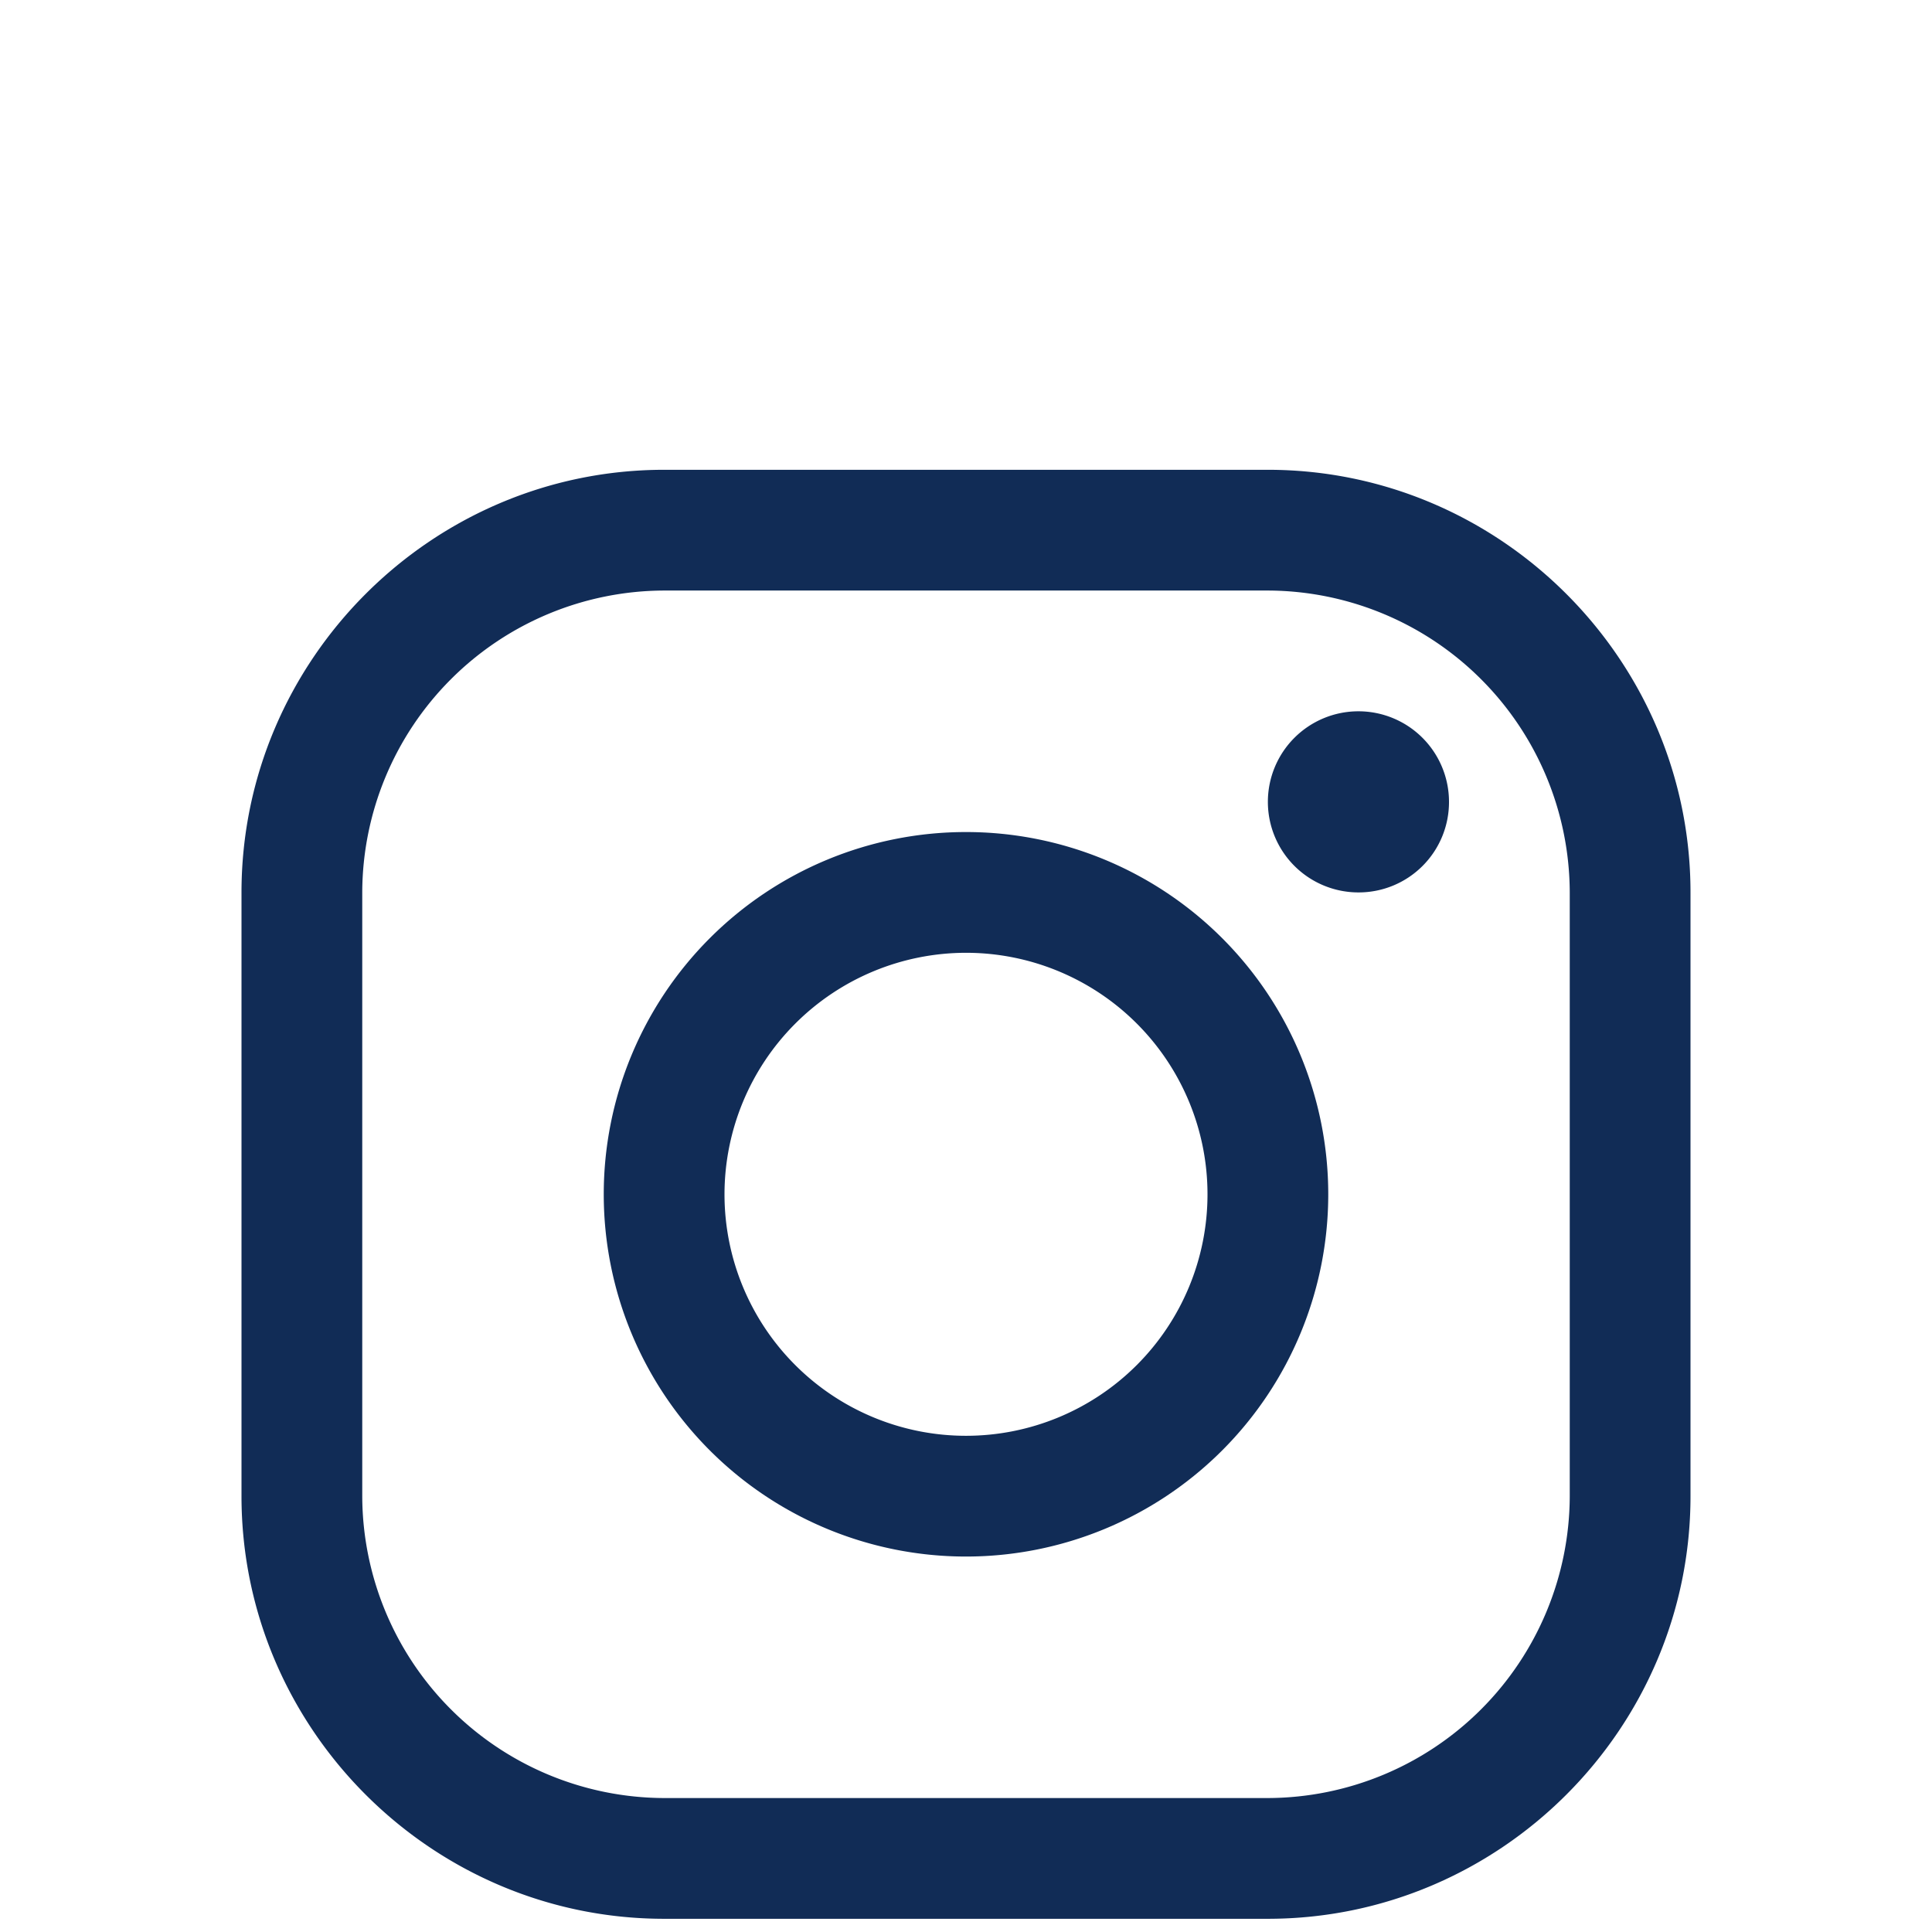
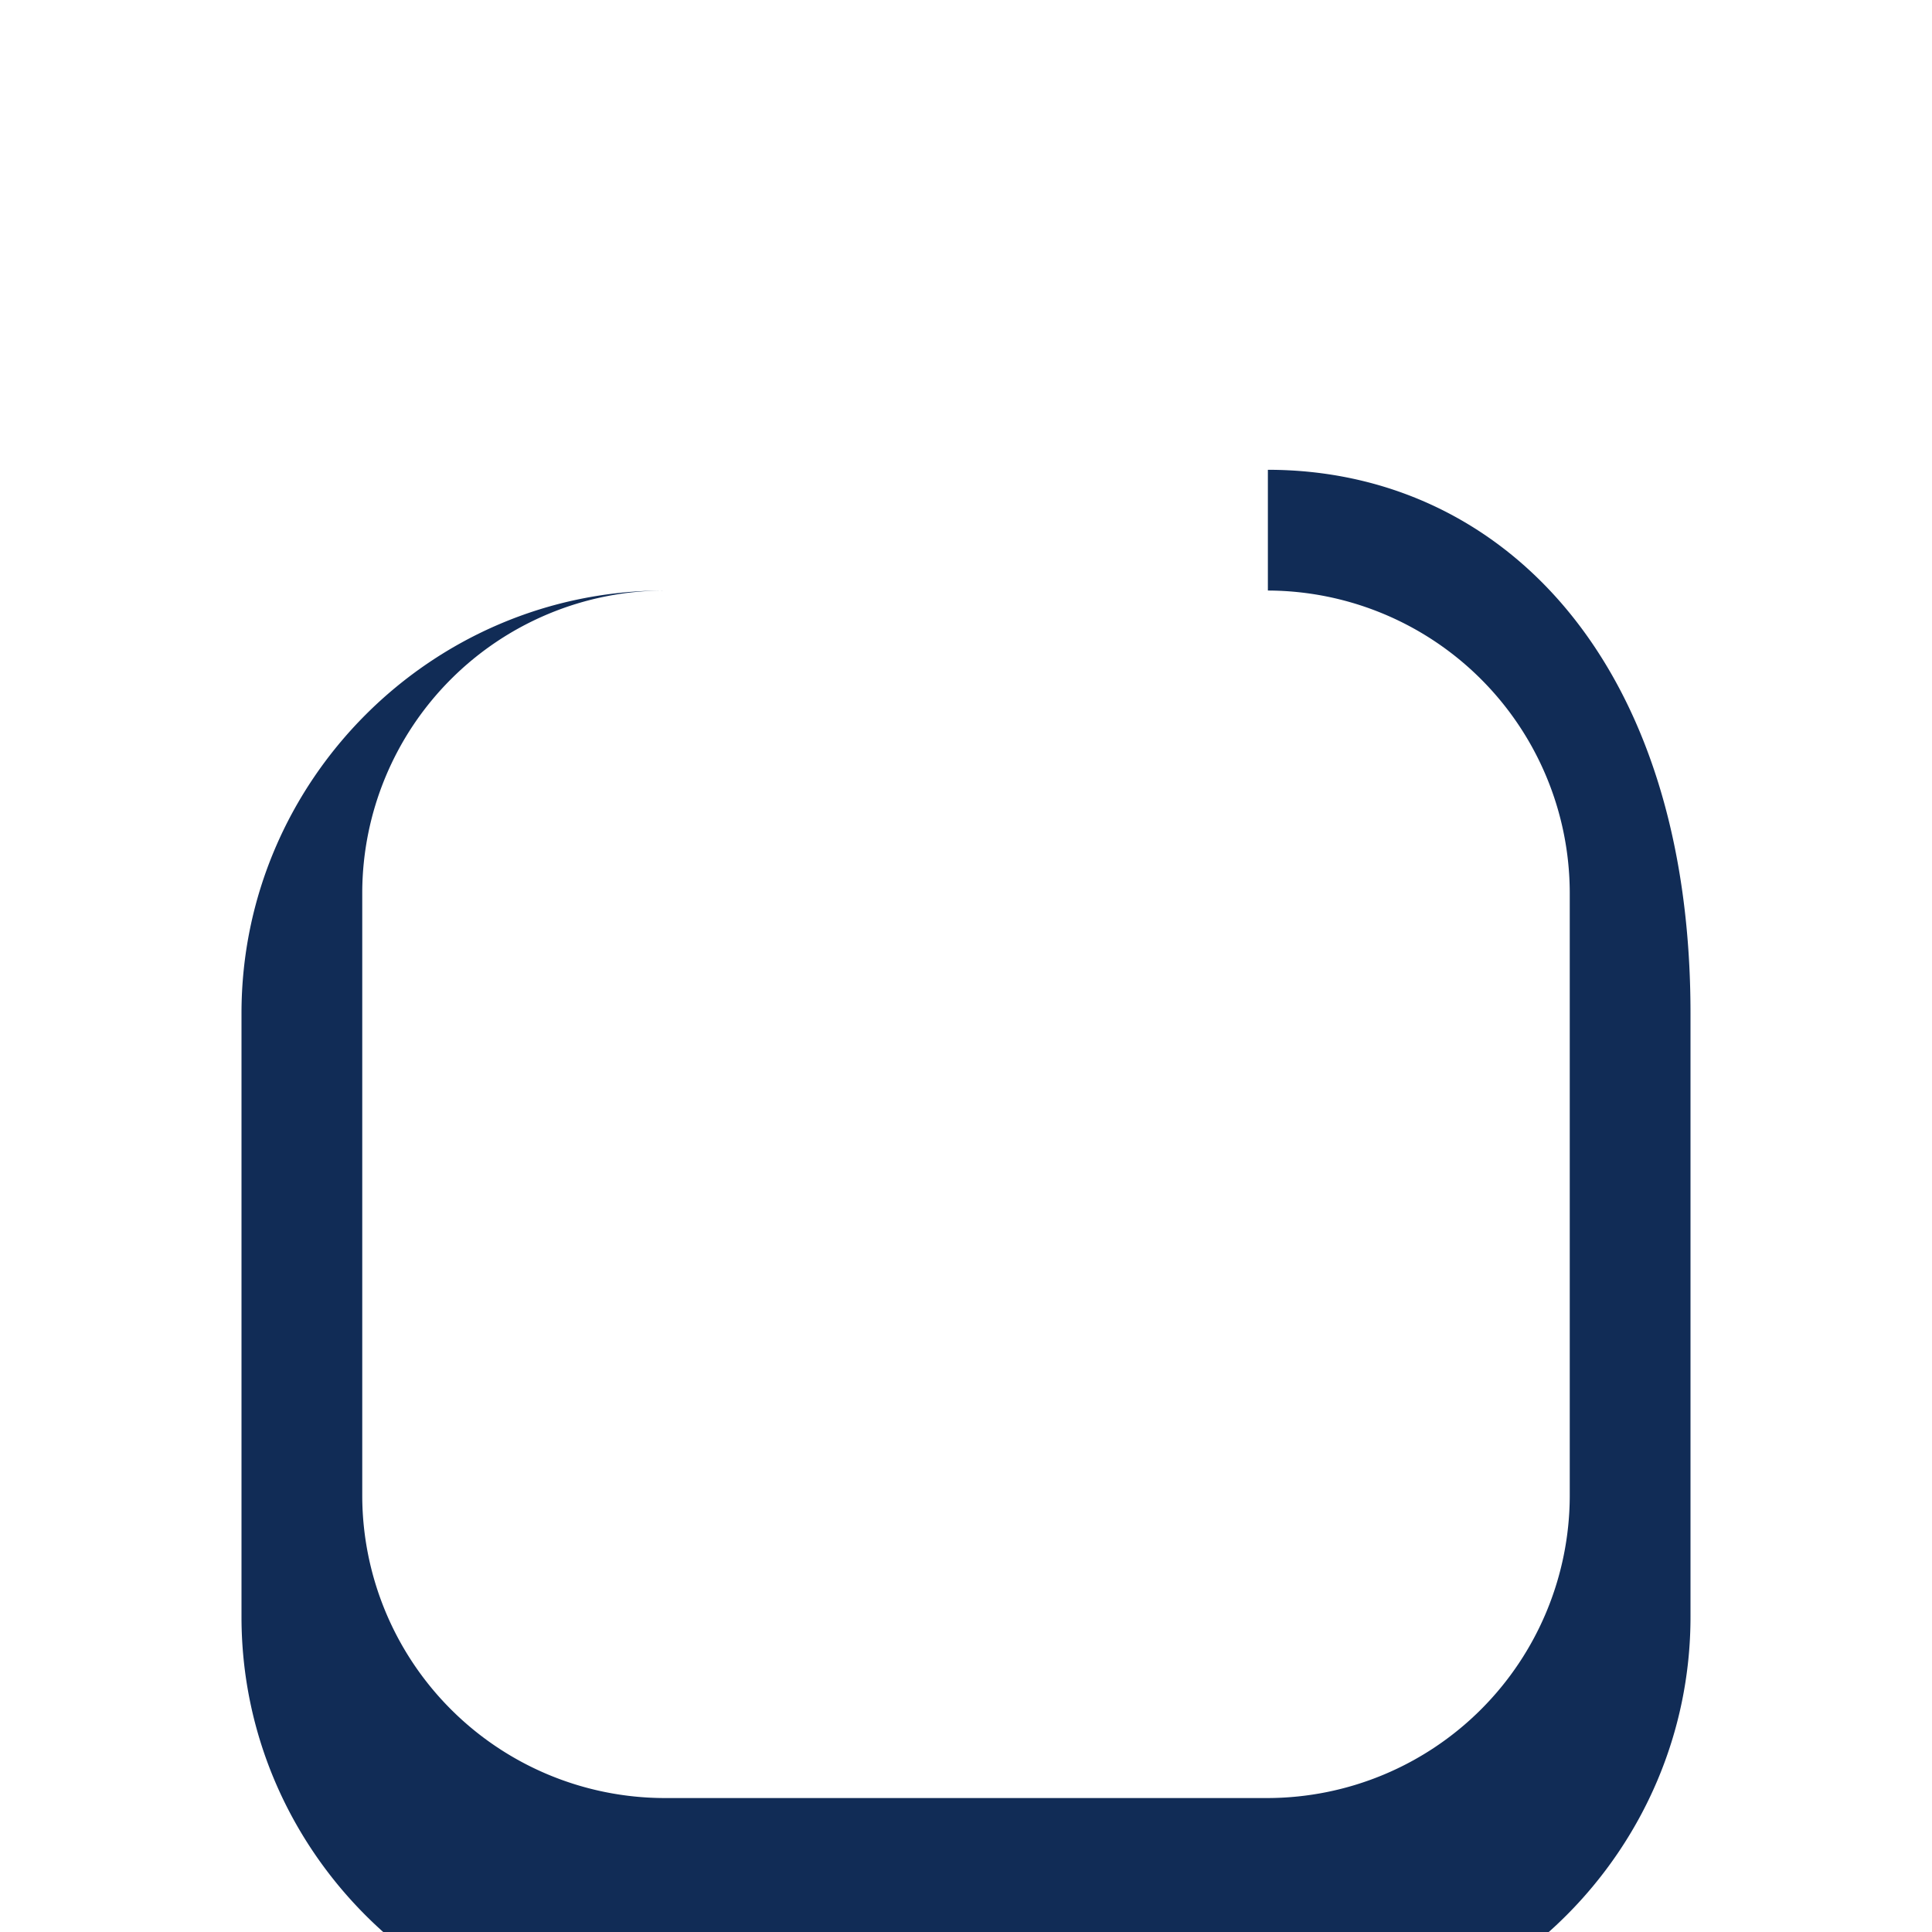
<svg xmlns="http://www.w3.org/2000/svg" viewBox="0 0 512 512">
  <title>instagram</title>
-   <path d="M336,156.5a80.24,80.24,0,0,1,80,80v160a80.24,80.24,0,0,1-80,80H176a80.24,80.24,0,0,1-80-80v-160a80.24,80.24,0,0,1,80-80H336m0-32H176c-61.6,0-112,50.4-112,112v160c0,61.6,50.4,112,112,112H336c61.6,0,112-50.4,112-112v-160C448,174.9,397.6,124.5,336,124.5Z" style="fill:#112c56" />
-   <path d="M360,236.5a24,24,0,1,1,24-24A23.94,23.94,0,0,1,360,236.5Zm-104,16a64,64,0,1,1-64,64,64.06,64.06,0,0,1,64-64m0-32a96,96,0,1,0,96,96A96,96,0,0,0,256,220.5Z" style="fill:#112c56" />
+   <path d="M336,156.5a80.24,80.24,0,0,1,80,80v160a80.24,80.24,0,0,1-80,80H176a80.24,80.24,0,0,1-80-80v-160a80.24,80.24,0,0,1,80-80H336H176c-61.6,0-112,50.4-112,112v160c0,61.6,50.4,112,112,112H336c61.6,0,112-50.4,112-112v-160C448,174.9,397.6,124.5,336,124.5Z" style="fill:#112c56" />
</svg>